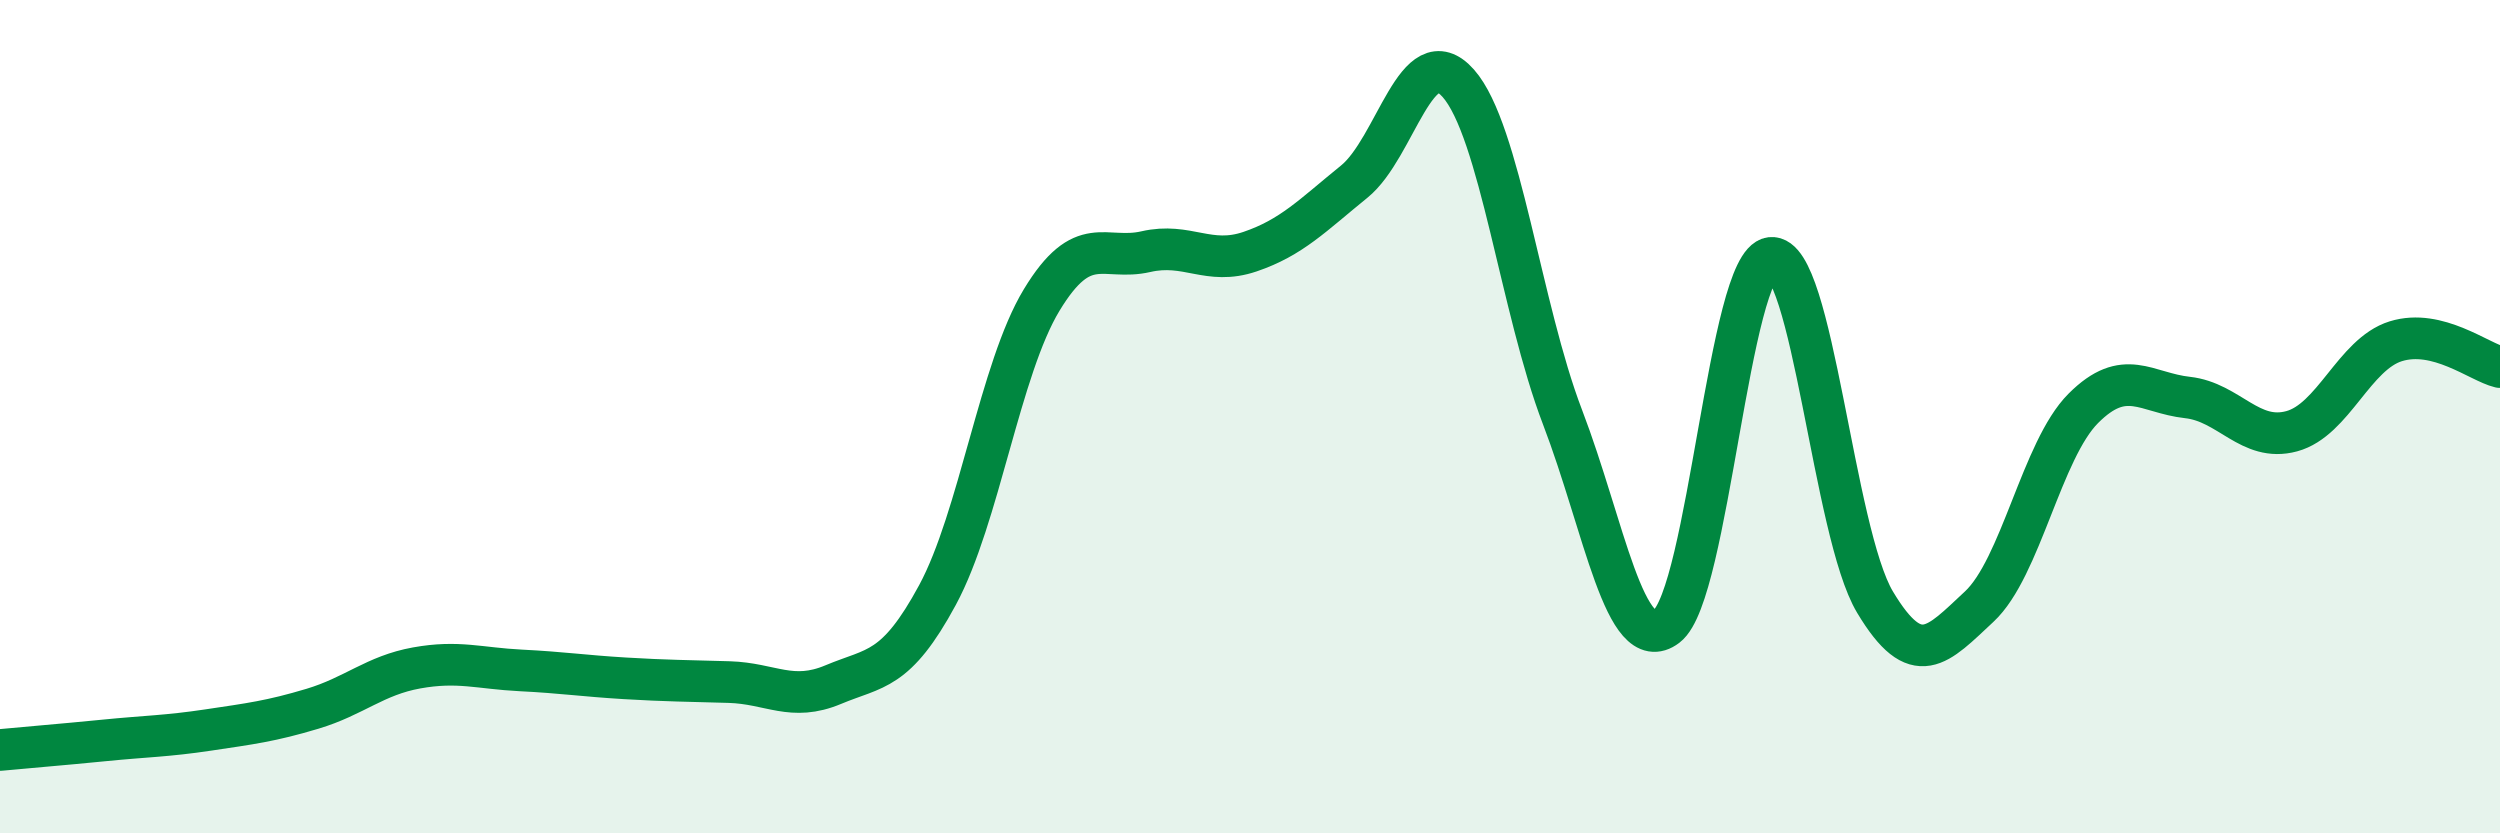
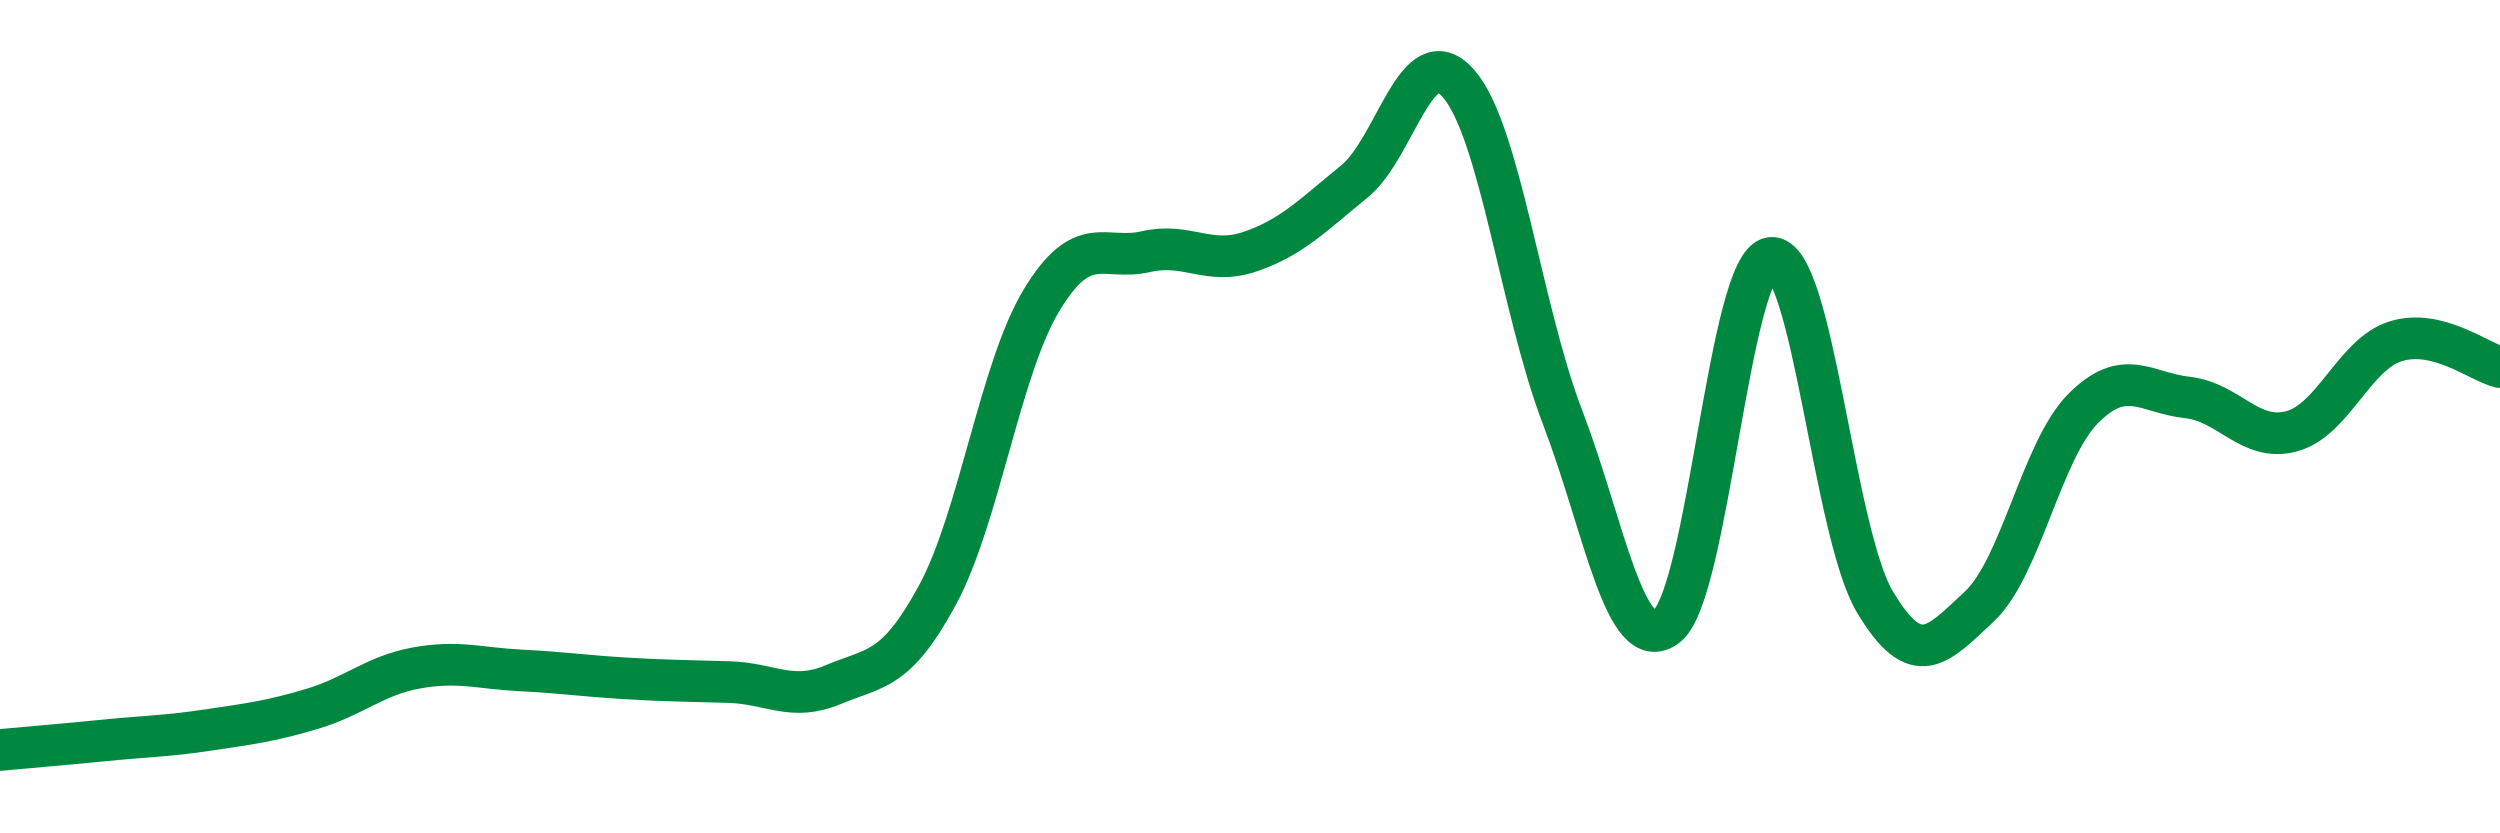
<svg xmlns="http://www.w3.org/2000/svg" width="60" height="20" viewBox="0 0 60 20">
-   <path d="M 0,18 C 0.5,17.95 1.5,17.87 2.5,17.77 C 3.5,17.67 4,17.67 5,17.52 C 6,17.37 6.5,17.31 7.5,17.01 C 8.5,16.71 9,16.21 10,16.03 C 11,15.85 11.5,16.04 12.5,16.09 C 13.5,16.14 14,16.22 15,16.28 C 16,16.34 16.5,16.34 17.5,16.37 C 18.5,16.4 19,16.85 20,16.43 C 21,16.01 21.5,16.13 22.5,14.28 C 23.5,12.43 24,8.85 25,7.2 C 26,5.55 26.5,6.27 27.5,6.04 C 28.5,5.81 29,6.38 30,6.04 C 31,5.7 31.5,5.17 32.5,4.36 C 33.5,3.55 34,0.87 35,2 C 36,3.13 36.5,7.4 37.5,10.01 C 38.5,12.62 39,15.79 40,15.03 C 41,14.27 41.5,6.31 42.5,6.19 C 43.5,6.07 44,12.78 45,14.45 C 46,16.12 46.5,15.49 47.5,14.56 C 48.5,13.63 49,10.8 50,9.8 C 51,8.8 51.5,9.43 52.5,9.54 C 53.5,9.65 54,10.62 55,10.35 C 56,10.08 56.5,8.5 57.5,8.19 C 58.5,7.88 59.5,8.69 60,8.81L60 20L0 20Z" fill="#008740" opacity="0.1" stroke-linecap="round" stroke-linejoin="round" />
  <path d="M 0,18 C 0.5,17.95 1.5,17.87 2.5,17.77 C 3.5,17.67 4,17.67 5,17.52 C 6,17.37 6.5,17.31 7.5,17.01 C 8.5,16.71 9,16.21 10,16.03 C 11,15.85 11.5,16.04 12.5,16.09 C 13.5,16.14 14,16.22 15,16.28 C 16,16.34 16.5,16.34 17.5,16.37 C 18.5,16.4 19,16.85 20,16.43 C 21,16.01 21.5,16.13 22.5,14.28 C 23.5,12.43 24,8.85 25,7.2 C 26,5.55 26.5,6.27 27.5,6.04 C 28.5,5.81 29,6.38 30,6.04 C 31,5.7 31.5,5.17 32.5,4.36 C 33.5,3.55 34,0.87 35,2 C 36,3.13 36.5,7.4 37.5,10.01 C 38.5,12.62 39,15.79 40,15.03 C 41,14.27 41.5,6.31 42.5,6.19 C 43.5,6.07 44,12.78 45,14.45 C 46,16.12 46.5,15.49 47.5,14.56 C 48.5,13.63 49,10.8 50,9.8 C 51,8.8 51.5,9.43 52.5,9.54 C 53.5,9.65 54,10.62 55,10.35 C 56,10.08 56.5,8.5 57.5,8.19 C 58.5,7.88 59.5,8.69 60,8.81" stroke="#008740" stroke-width="1" fill="none" stroke-linecap="round" stroke-linejoin="round" />
</svg>